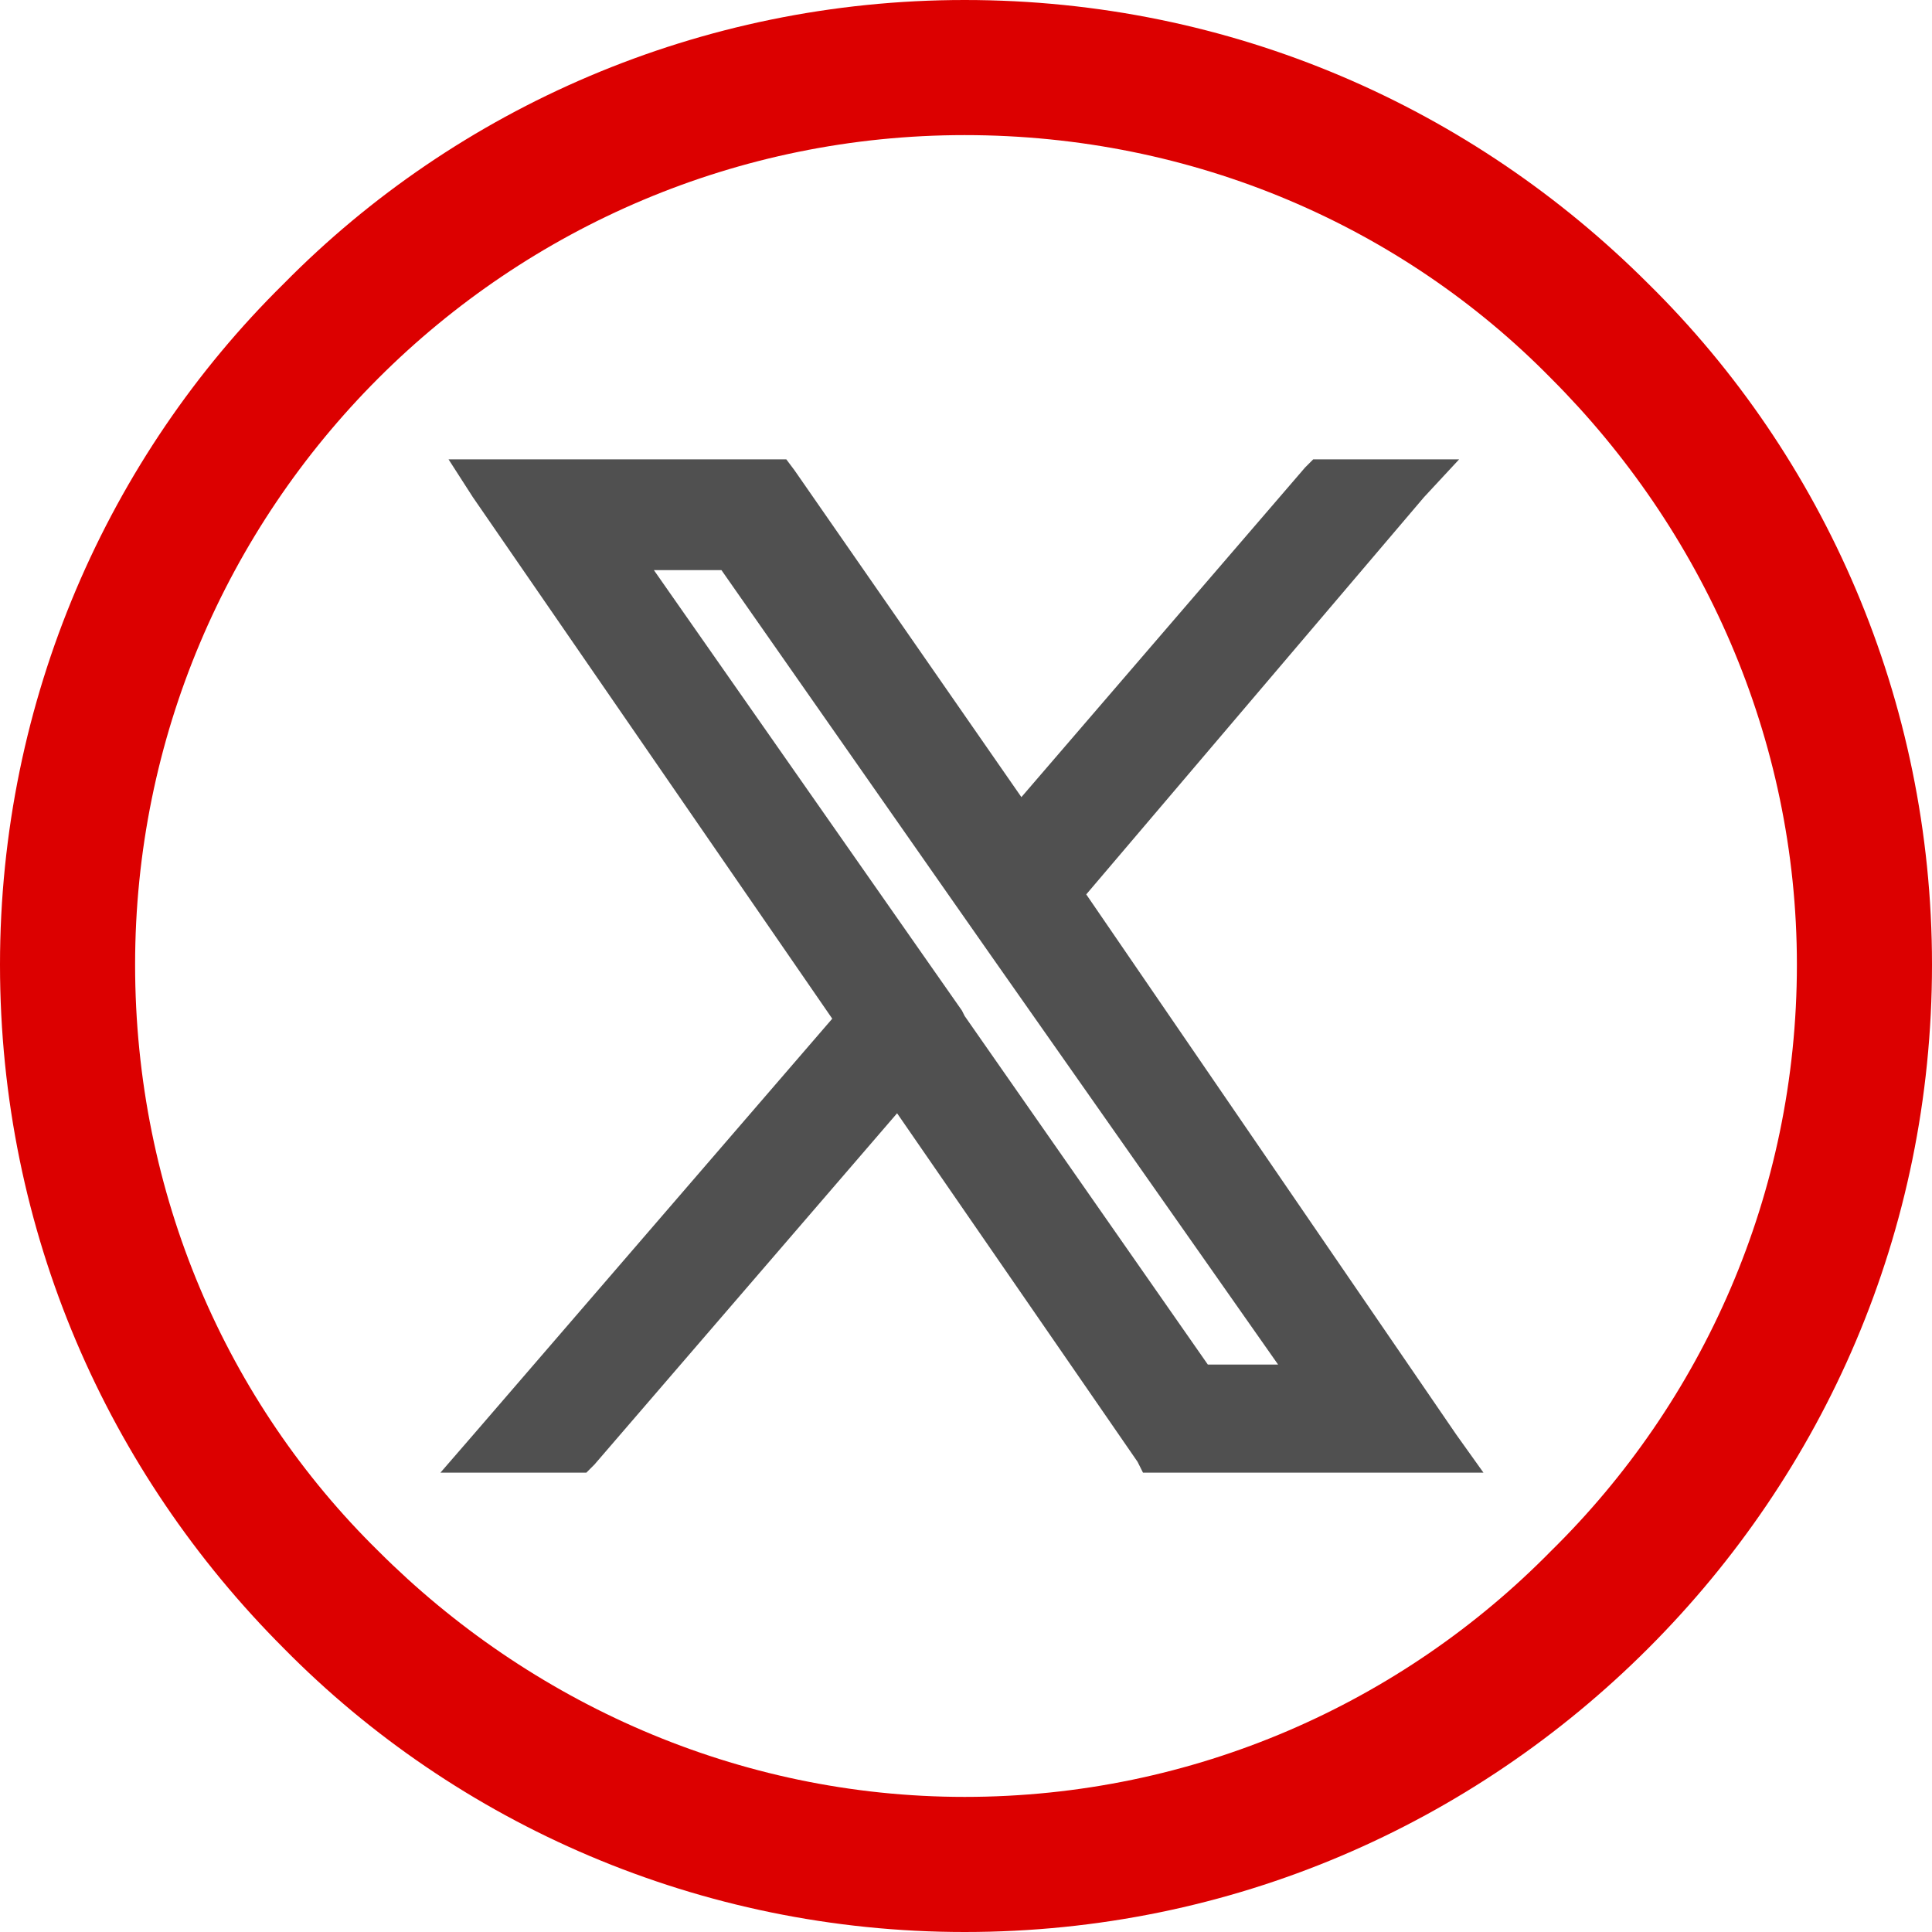
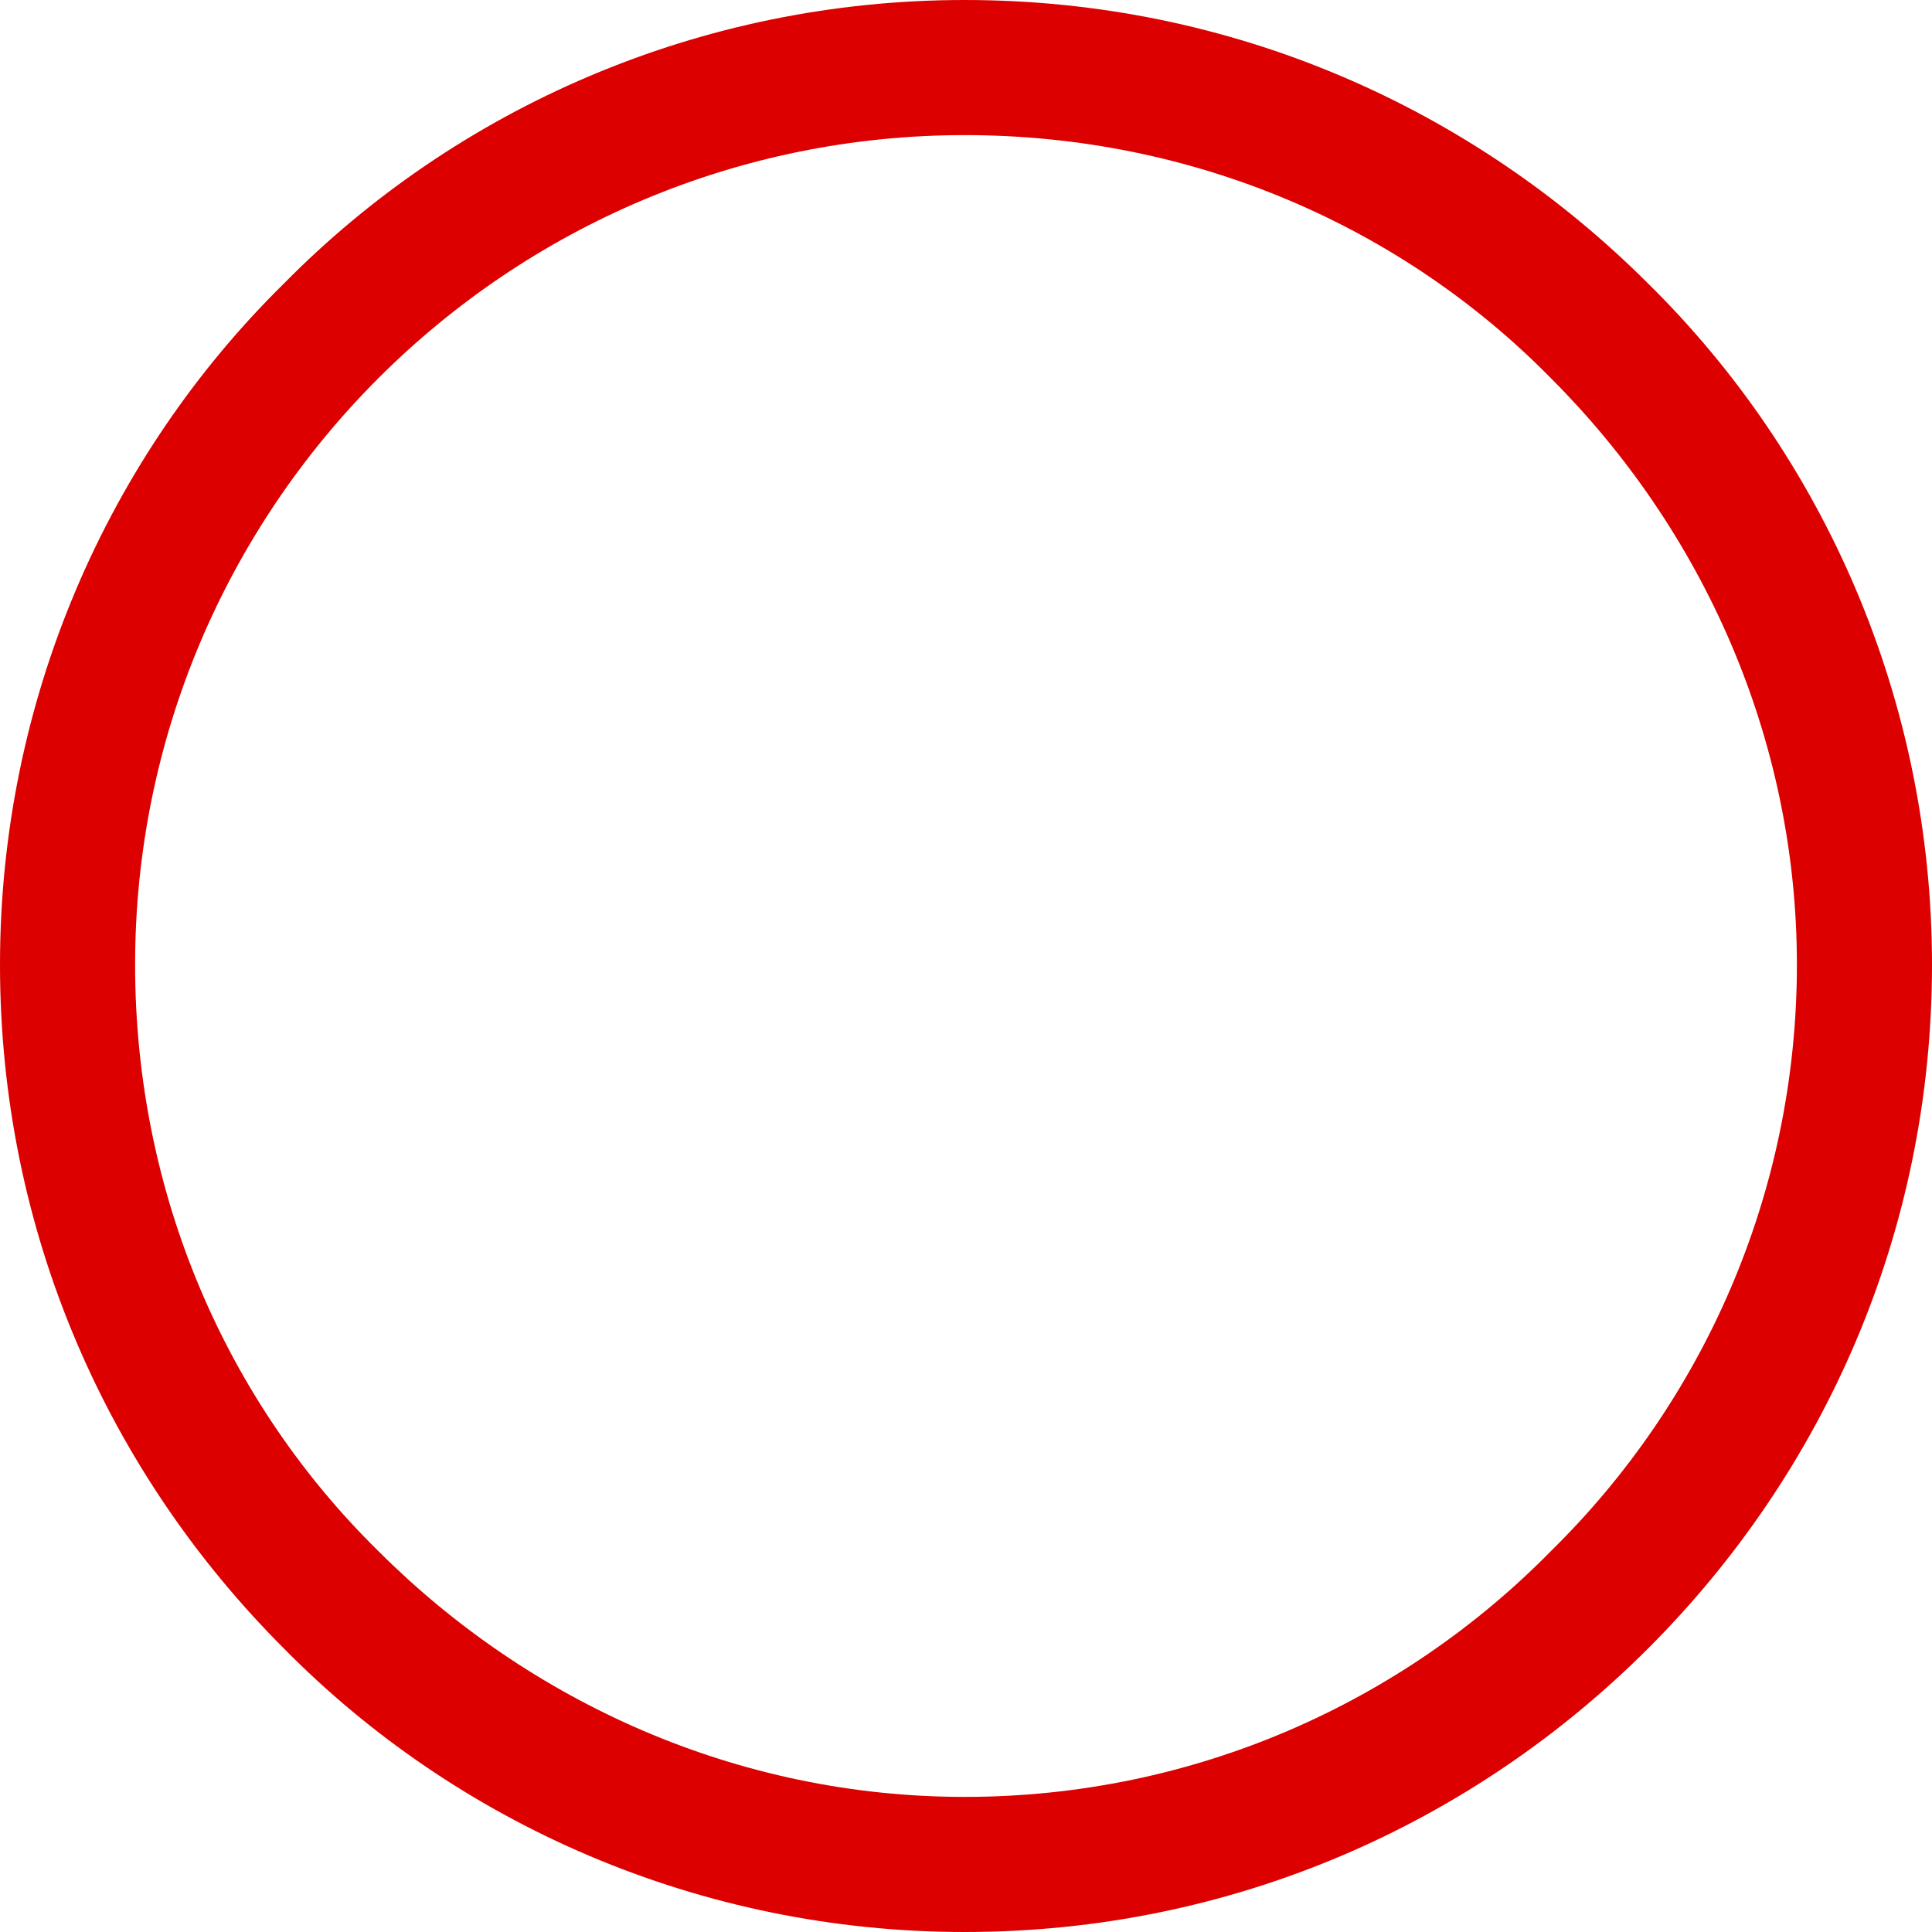
<svg xmlns="http://www.w3.org/2000/svg" xml:space="preserve" width="32px" height="32px" version="1.1" style="shape-rendering:geometricPrecision; text-rendering:geometricPrecision; image-rendering:optimizeQuality; fill-rule:evenodd; clip-rule:evenodd" viewBox="0 0 715 715">
  <defs>
    <style type="text/css">
   
    .fil1 {fill:#505050}
    .fil0 {fill:#DC0000;fill-rule:nonzero}
   
  </style>
  </defs>
  <g id="Layer_x0020_1">
    <path class="fil0" d="M574 140c-55,-56 -132,-90 -217,-90 -84,0 -161,34 -217,90 -56,56 -90,133 -90,217 0,85 34,162 90,217 56,56 133,91 217,91 85,0 162,-35 217,-91 56,-55 91,-132 91,-217 0,-84 -35,-161 -91,-217zm-469 -35c64,-65 154,-105 252,-105 99,0 188,40 253,105 65,64 105,154 105,252 0,99 -40,188 -105,253 -65,65 -154,105 -253,105 -98,0 -188,-40 -252,-105 -65,-65 -105,-154 -105,-253 0,-98 40,-188 105,-252z" />
-     <path class="fil1" d="M527 184l-125 147 137 200 10 14 -17 0 -104 0 -5 0 -2 -4 -89 -129 -112 130 -3 3 -4 0 -31 0 -19 0 13 -15 132 -153 -133 -193 -9 -14 16 0 105 0 4 0 3 4 84 121 105 -122 3 -3 4 0 31 0 19 0 -13 14zm-185 170l14 20 1 2 0 0 90 129 26 0 -106 -151 -14 -20 -86 -123 -25 0 100 143z" />
  </g>
</svg>